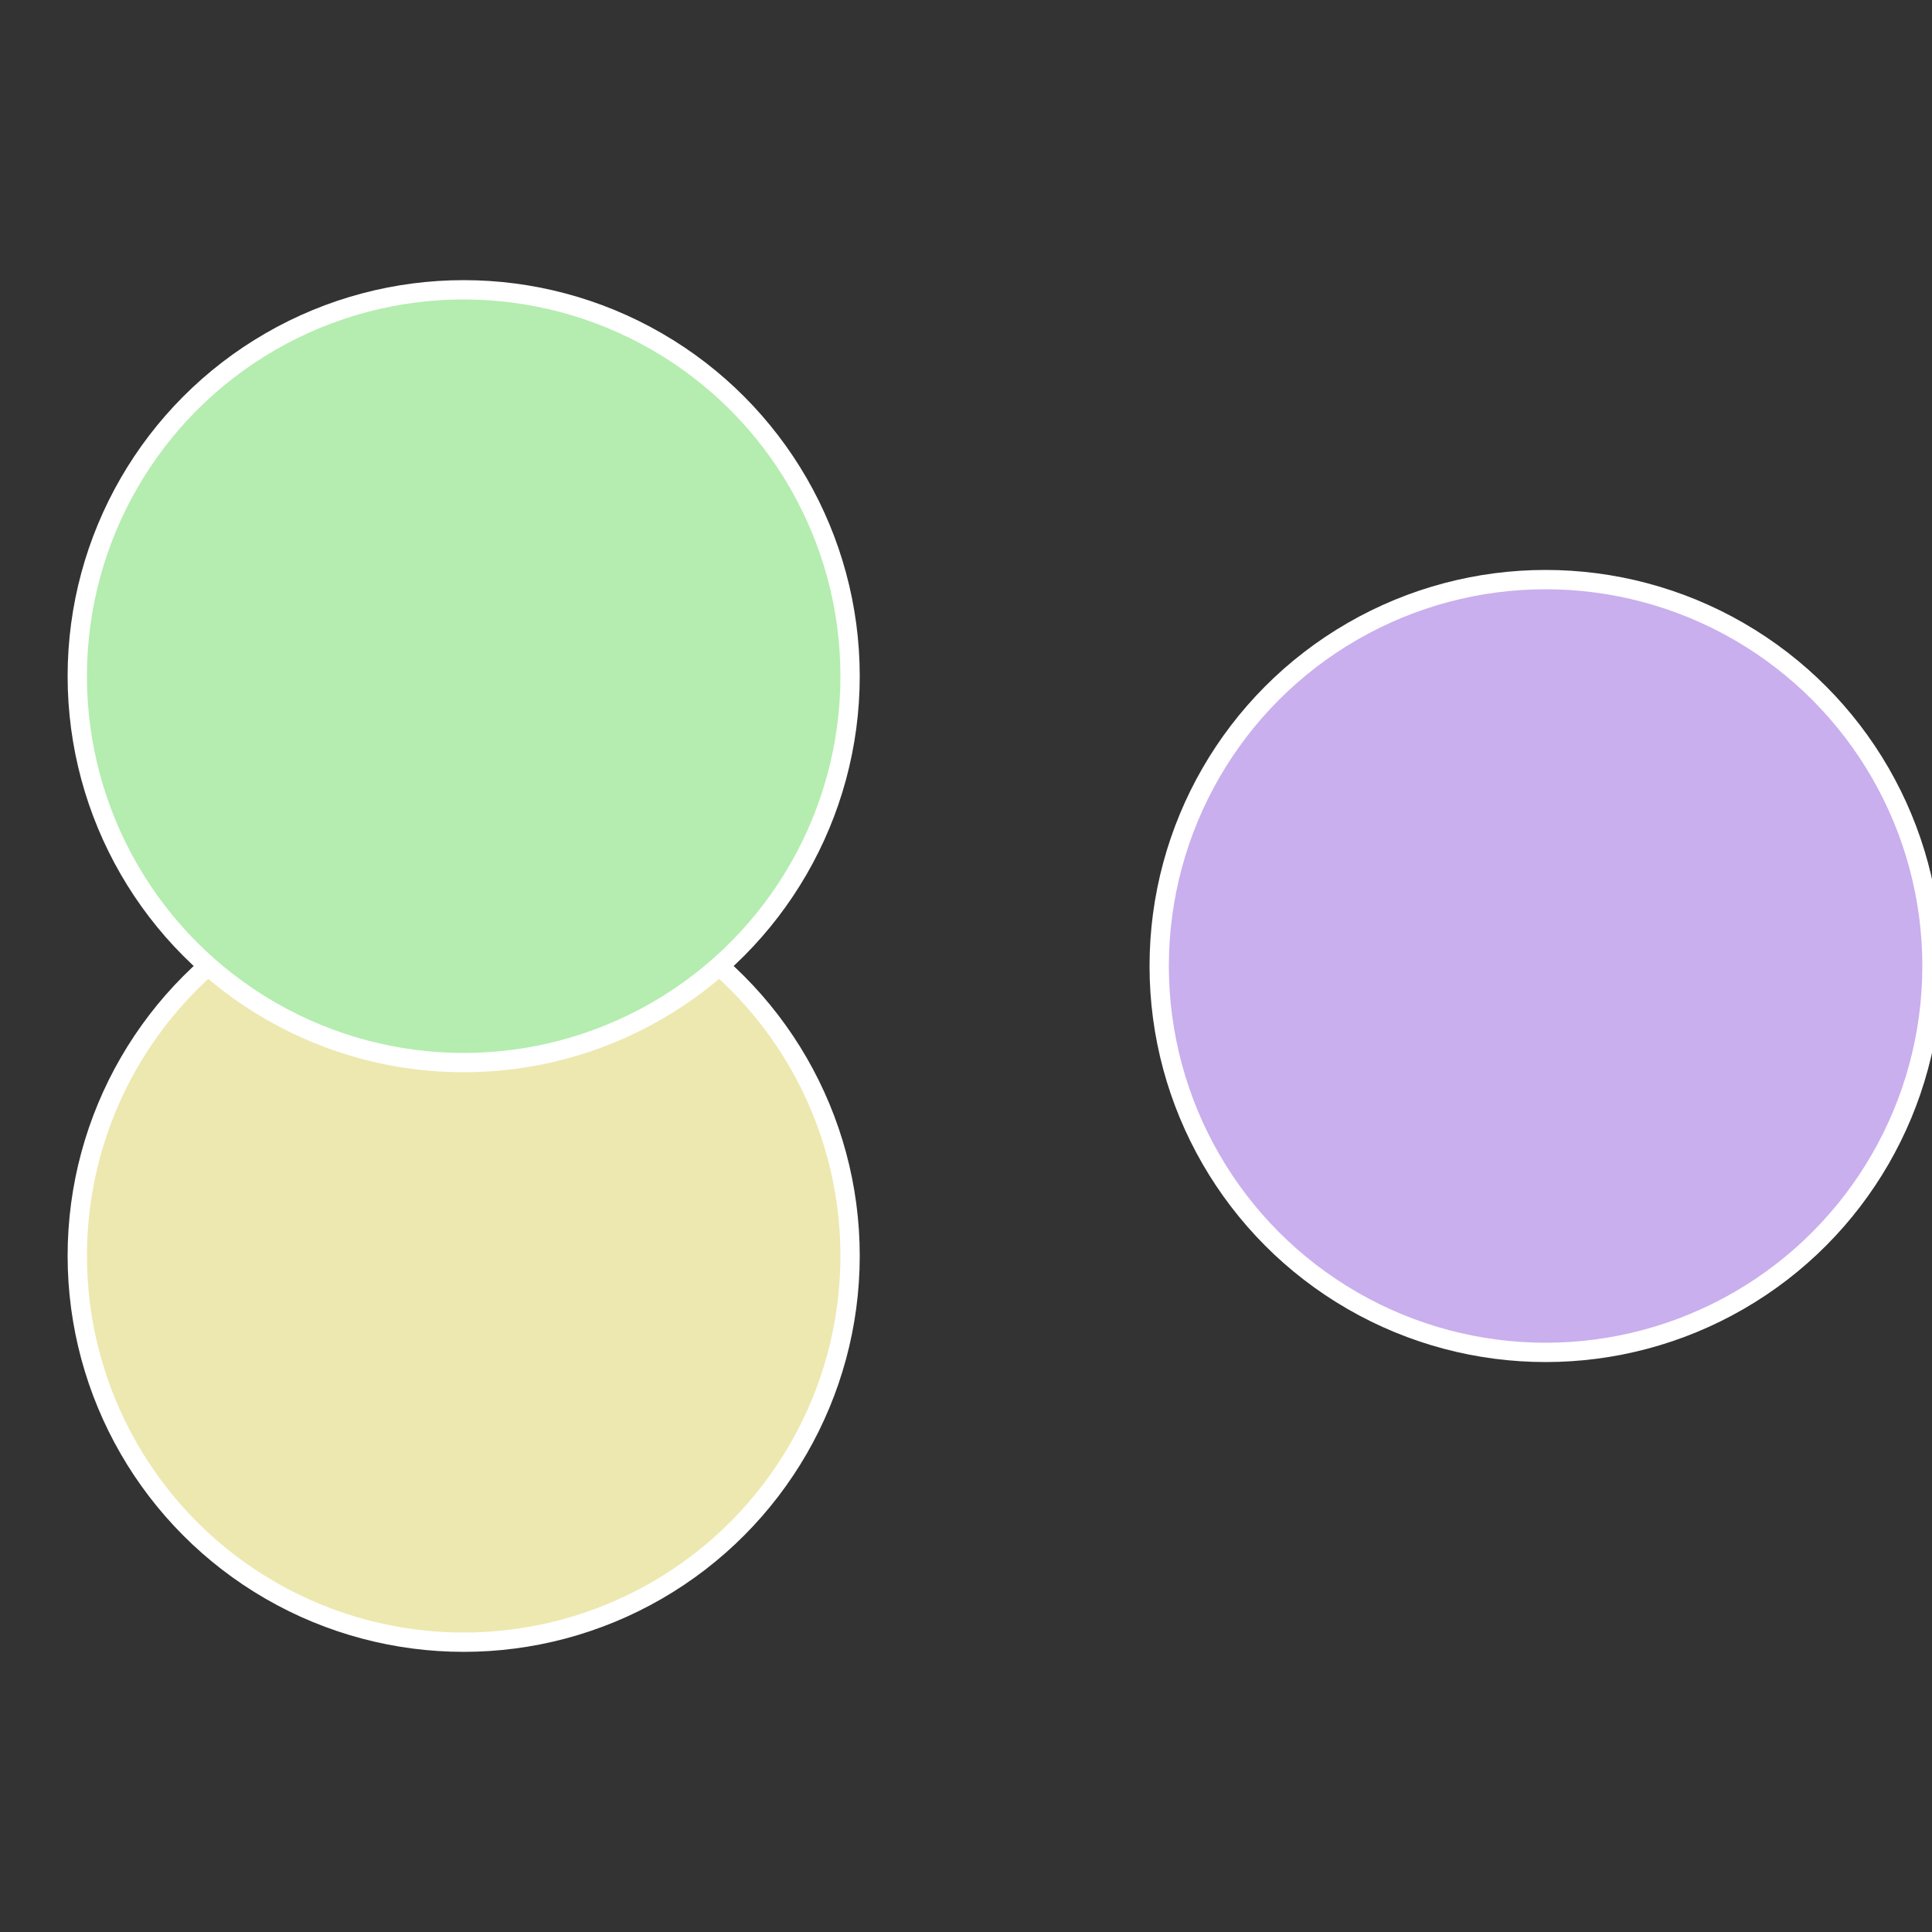
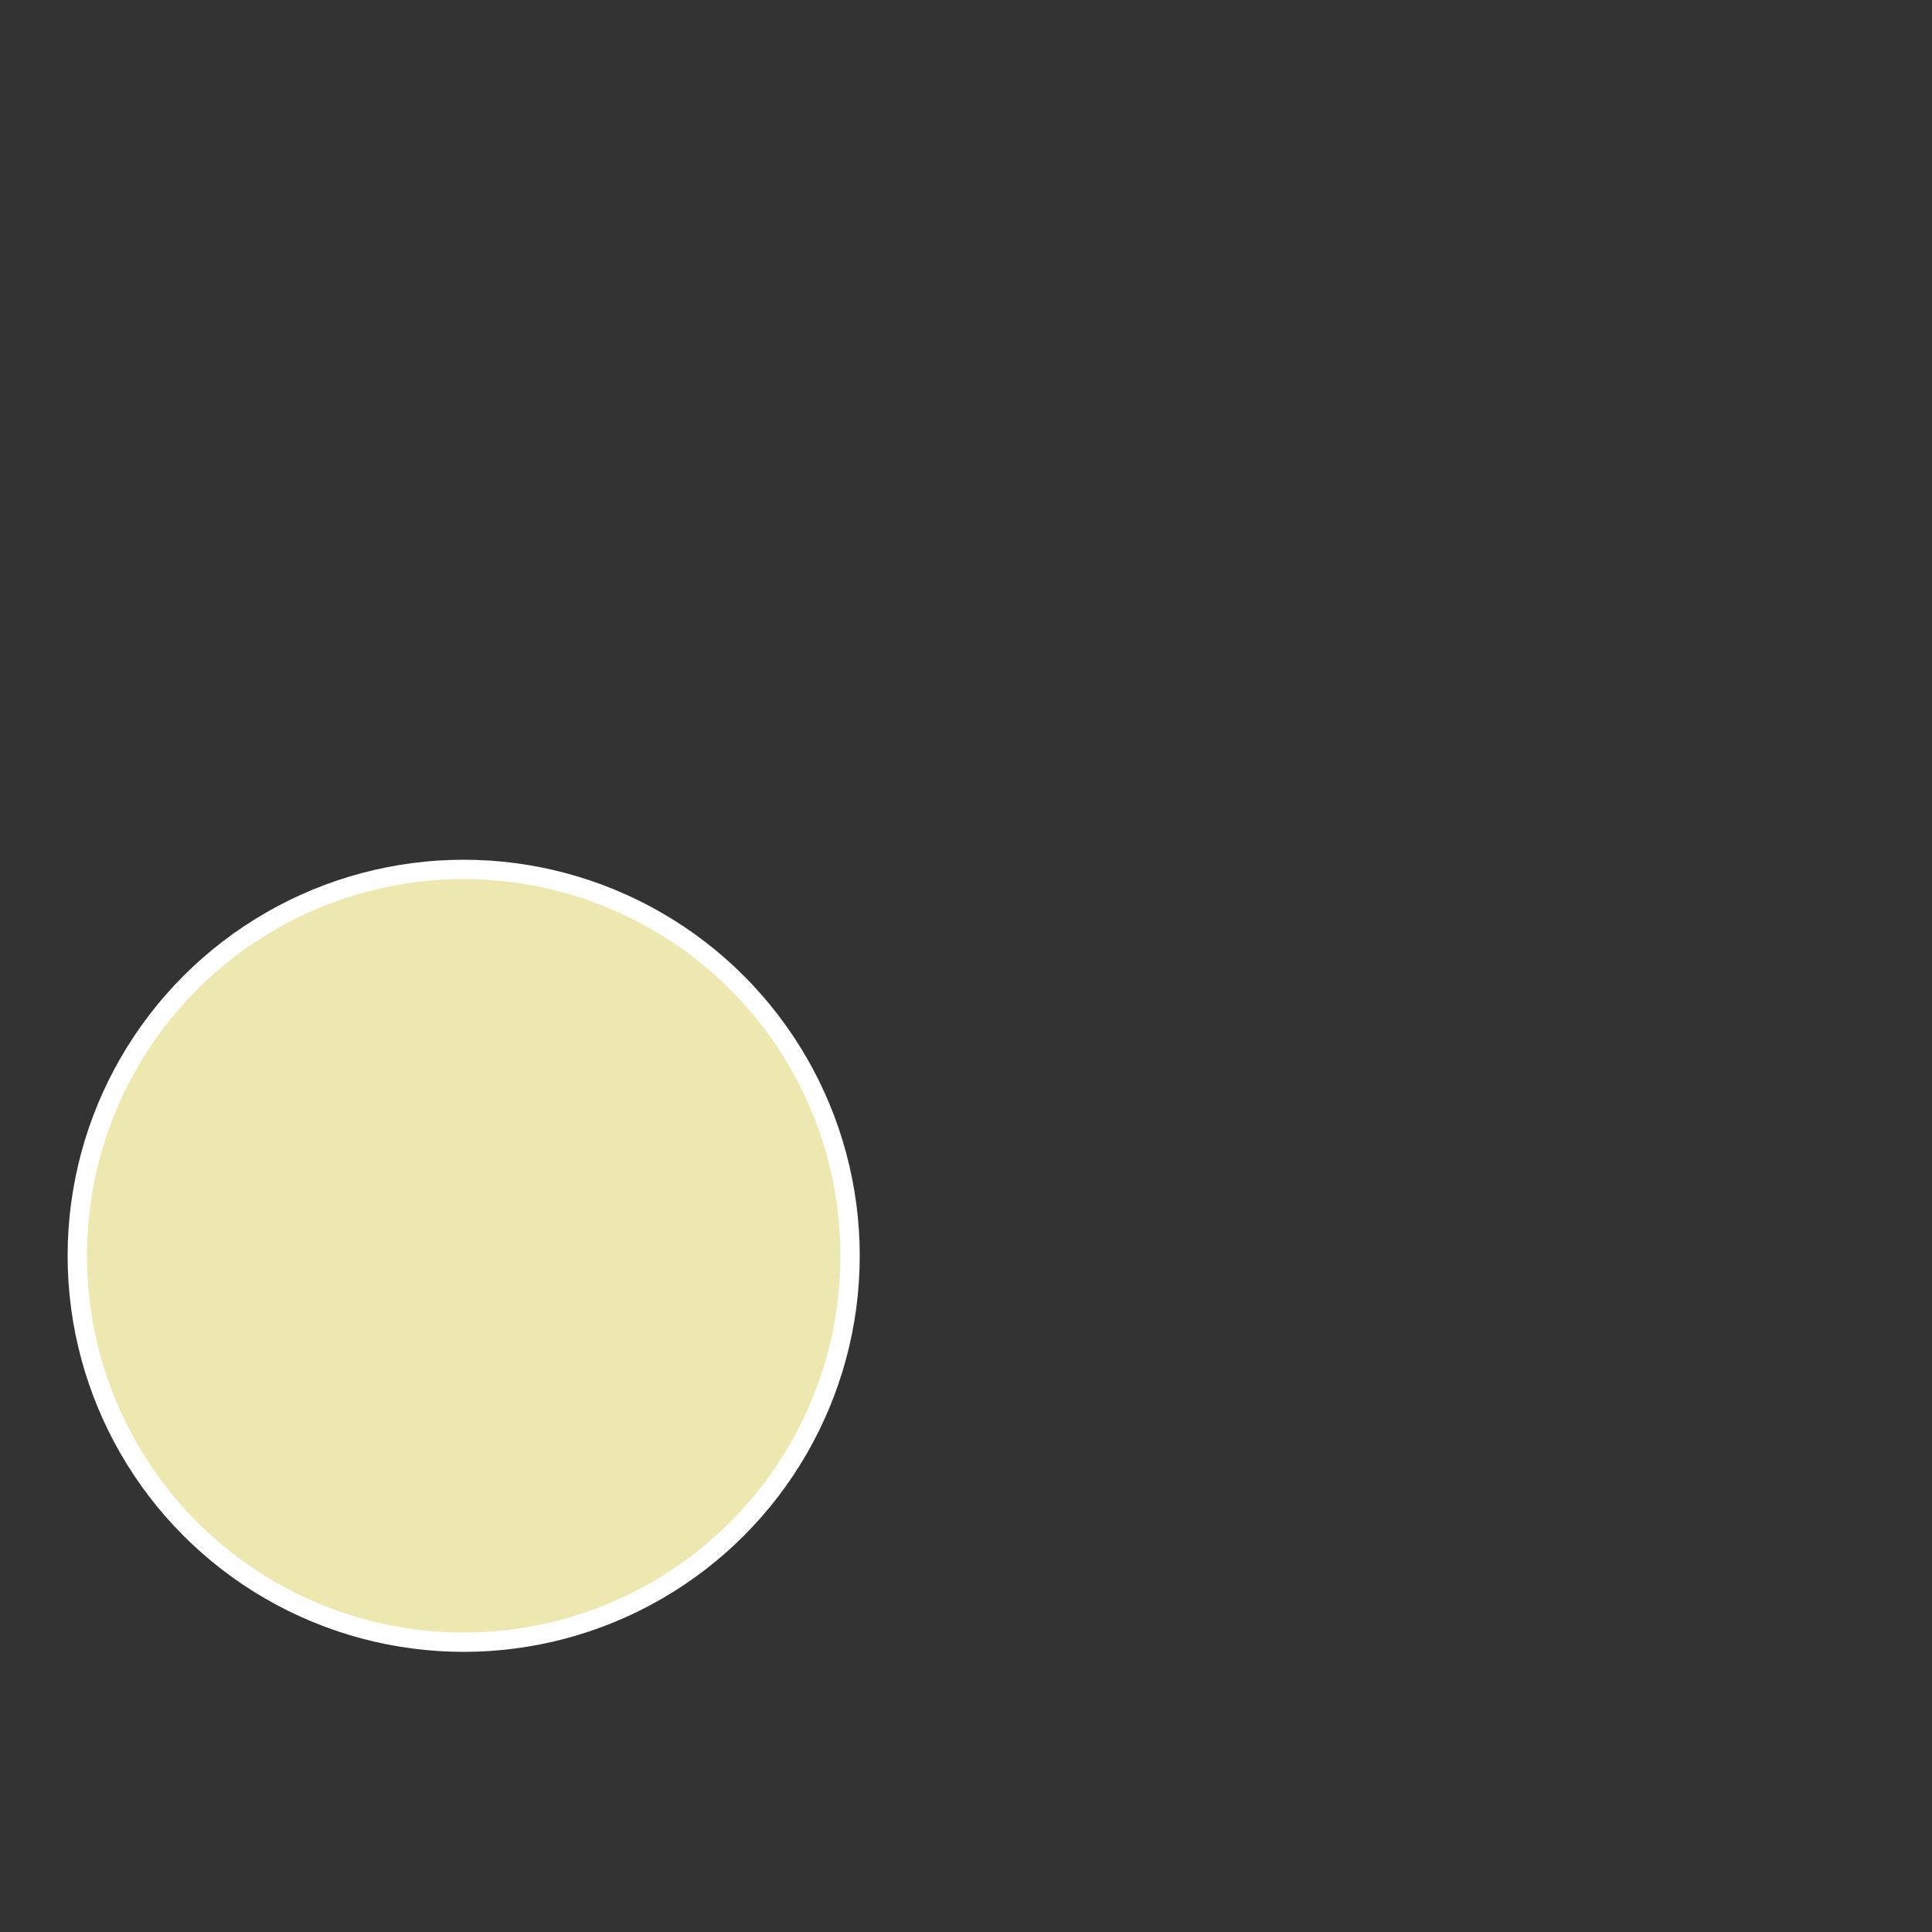
<svg xmlns="http://www.w3.org/2000/svg" width="500" height="500" viewBox="-1 -1 2 2">
  <rect x="-1" y="-1" width="2" height="2" fill="#333333" stroke="none" />
-   <circle cx="0.6" cy="0" r="0.4" fill="#c9afed" stroke="#fff" stroke-width="1%" />
  <circle cx="-0.52" cy="0.3" r="0.4" fill="#ede8af" stroke="#fff" stroke-width="1%" />
-   <circle cx="-0.52" cy="-0.3" r="0.4" fill="#b4edaf" stroke="#fff" stroke-width="1%" />
</svg>